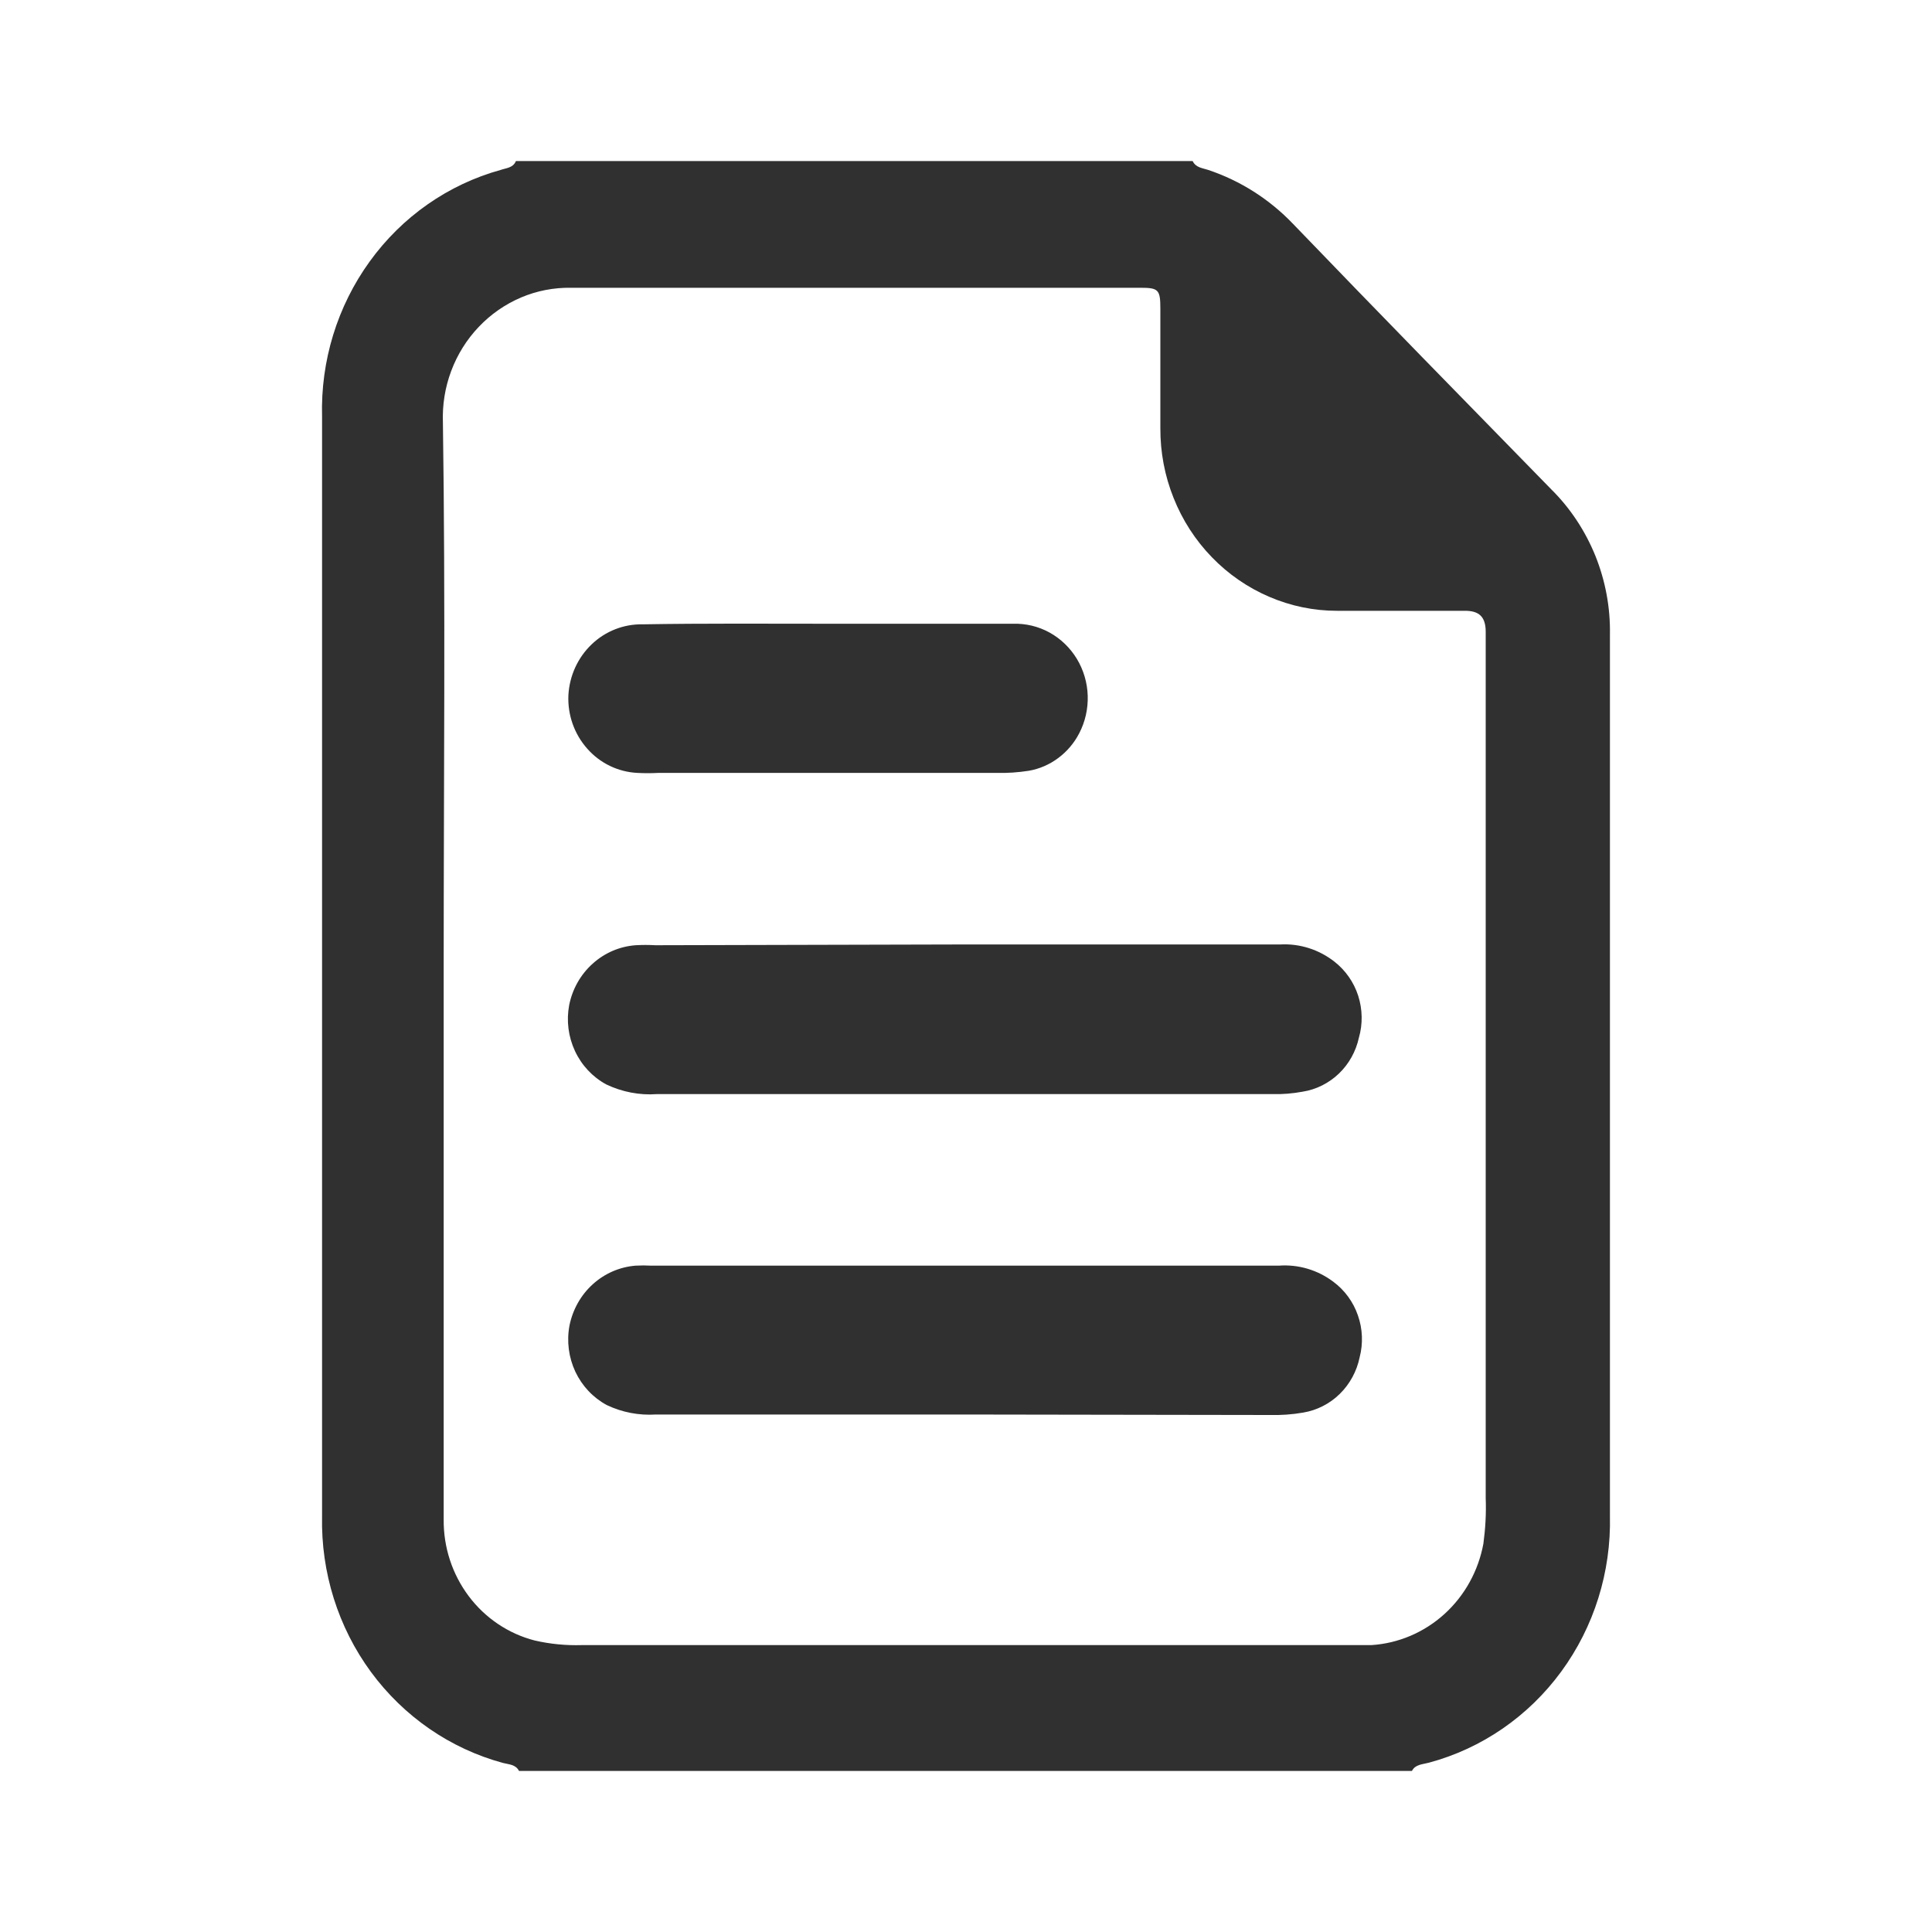
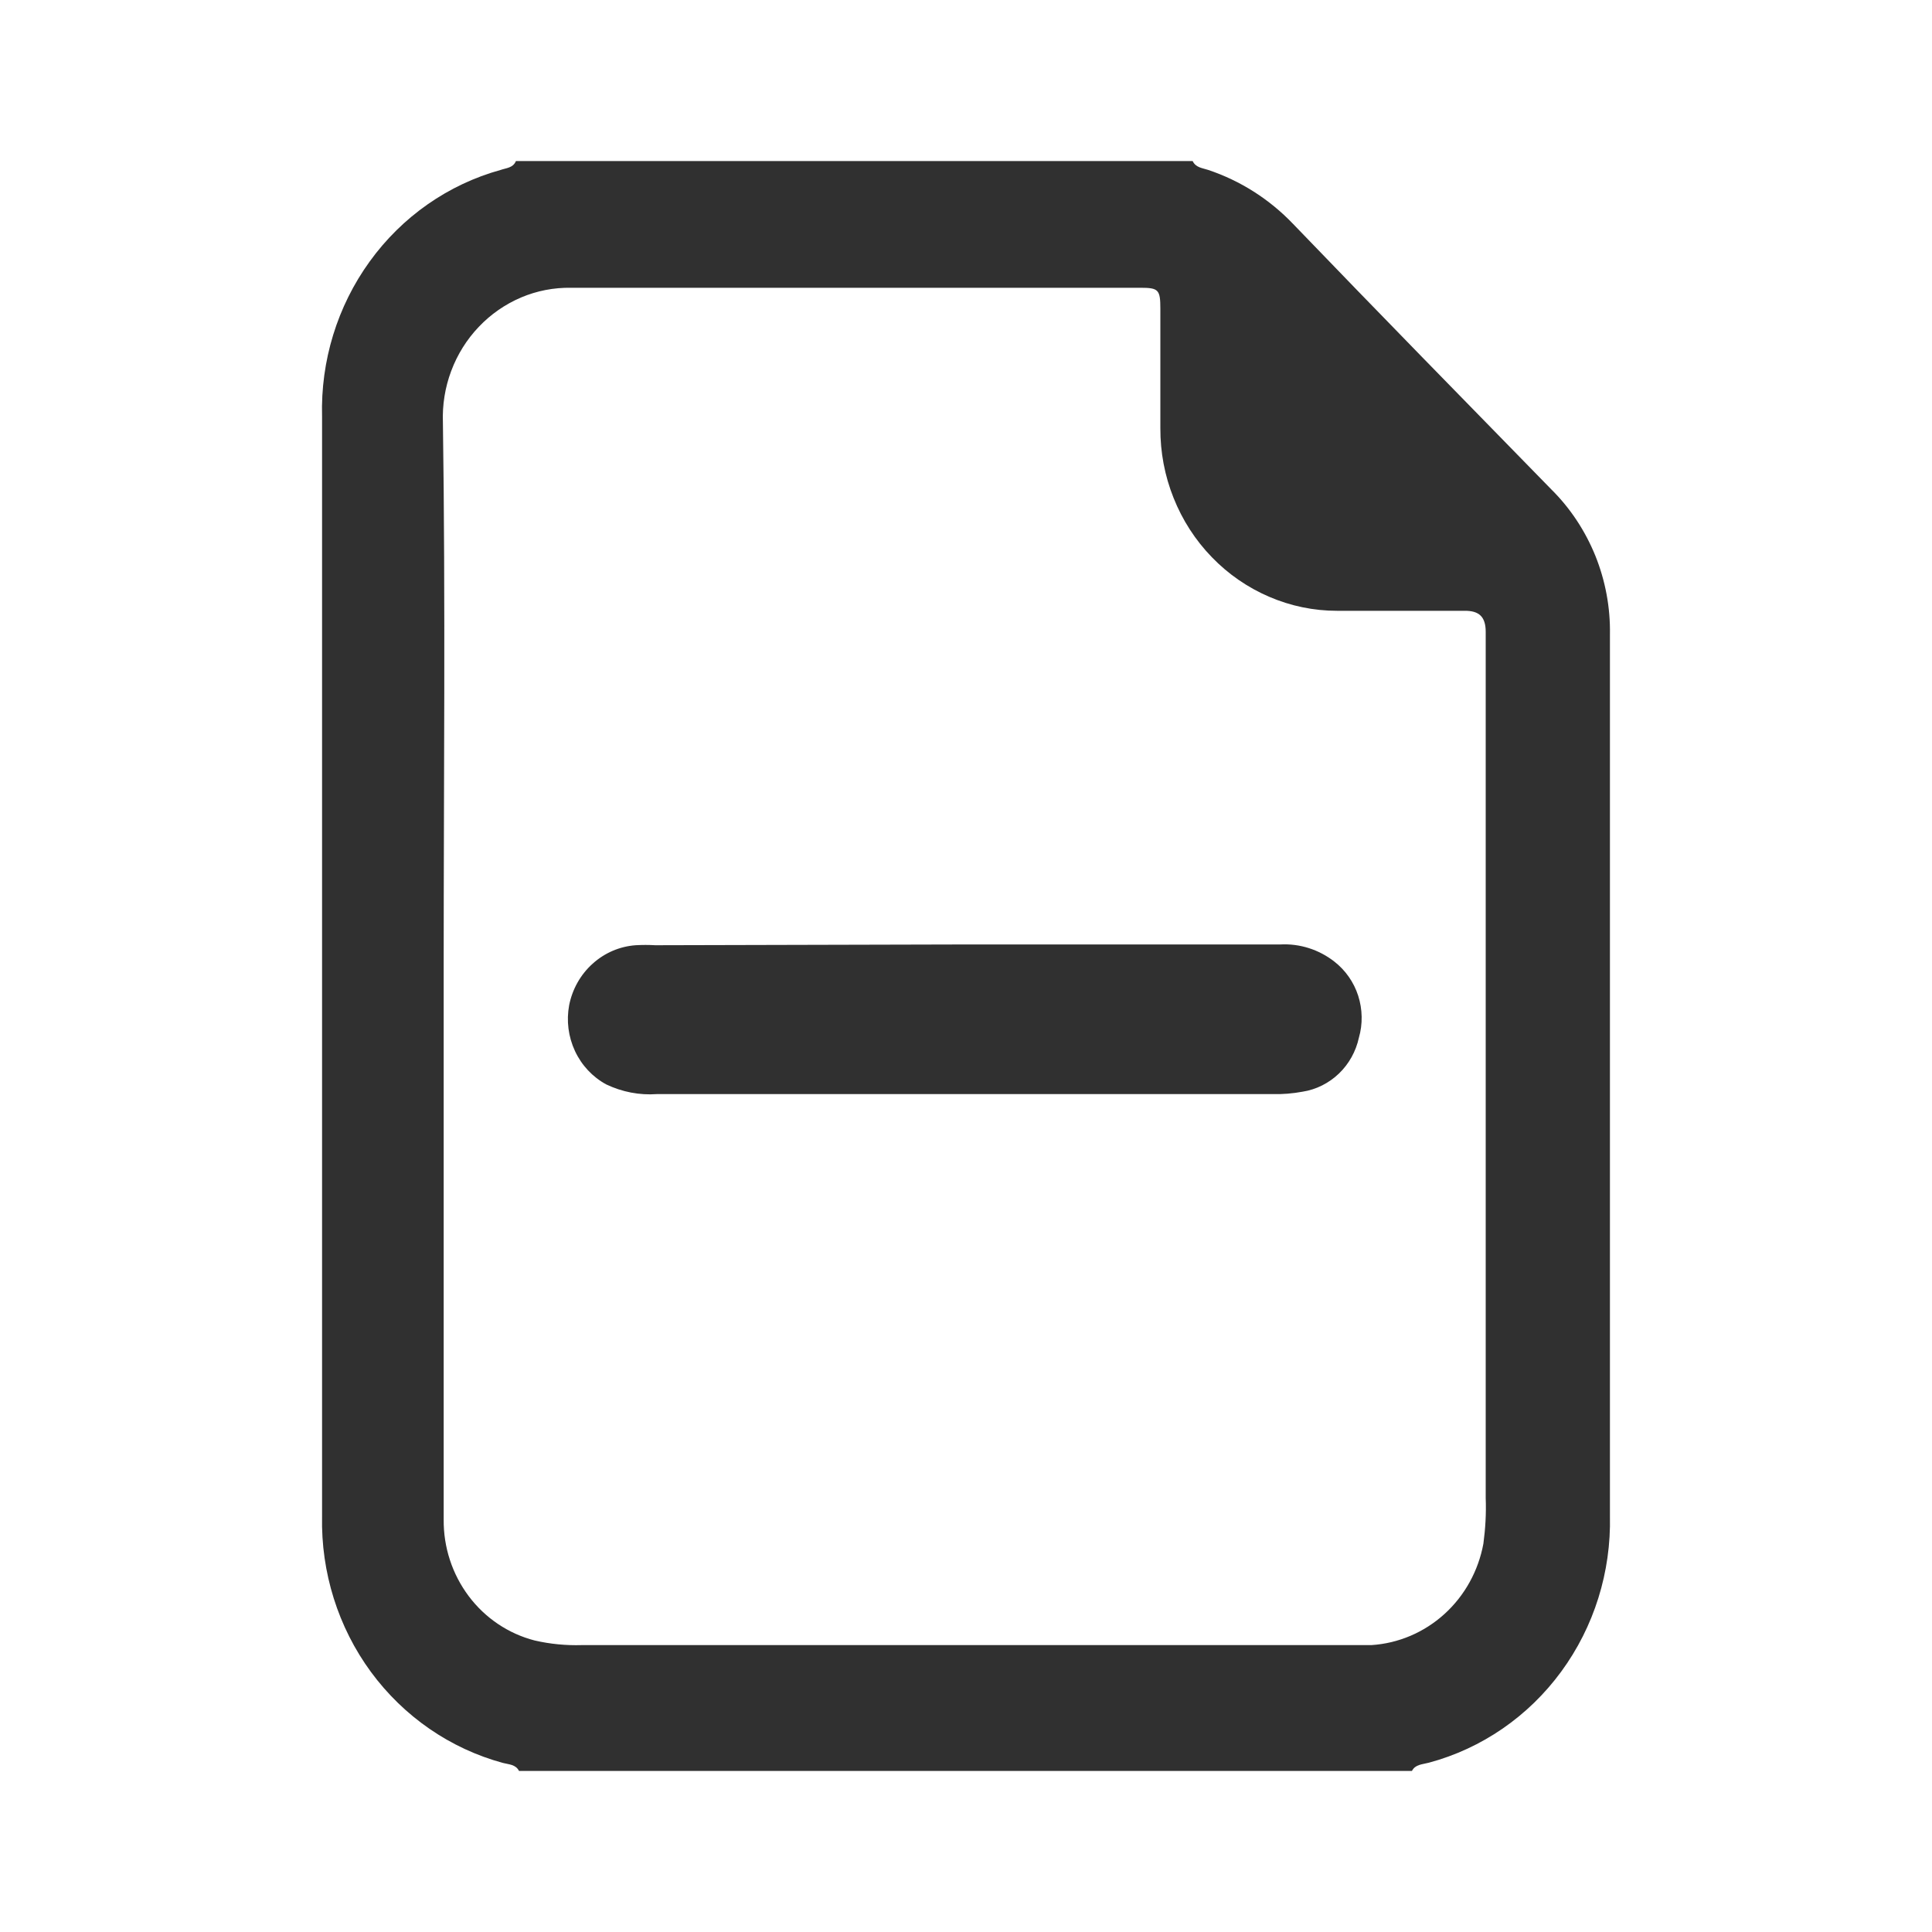
<svg xmlns="http://www.w3.org/2000/svg" width="20" height="20" viewBox="0 0 20 20" fill="none">
  <path d="M14.616 18.333H5.373C5.338 18.264 5.267 18.266 5.207 18.25C4.661 18.102 4.18 17.77 3.84 17.308C3.5 16.845 3.322 16.277 3.334 15.698V4.313C3.318 3.736 3.492 3.17 3.827 2.707C4.162 2.243 4.64 1.909 5.183 1.759C5.24 1.739 5.311 1.739 5.341 1.667H12.346C12.379 1.736 12.447 1.739 12.507 1.759C12.839 1.87 13.14 2.061 13.385 2.317C14.271 3.238 15.165 4.151 16.06 5.067C16.256 5.261 16.41 5.495 16.515 5.753C16.619 6.012 16.671 6.289 16.666 6.569V15.692C16.679 16.273 16.502 16.84 16.162 17.304C15.822 17.768 15.34 18.1 14.793 18.247C14.722 18.266 14.652 18.264 14.616 18.333ZM4.593 10C4.593 11.909 4.593 13.819 4.593 15.729C4.59 16.016 4.681 16.295 4.852 16.523C5.022 16.75 5.263 16.912 5.534 16.982C5.694 17.019 5.859 17.035 6.023 17.03H13.945C14.029 17.03 14.116 17.03 14.197 17.03C14.477 17.012 14.742 16.899 14.952 16.709C15.162 16.519 15.304 16.262 15.356 15.98C15.377 15.824 15.386 15.666 15.38 15.508C15.38 12.59 15.38 9.671 15.38 6.753C15.38 6.683 15.38 6.611 15.38 6.541C15.38 6.385 15.312 6.32 15.157 6.323C14.72 6.323 14.279 6.323 13.841 6.323C13.6 6.323 13.362 6.274 13.139 6.178C12.917 6.083 12.715 5.944 12.545 5.768C12.375 5.593 12.24 5.384 12.149 5.155C12.057 4.926 12.011 4.681 12.012 4.433V3.197C12.012 2.998 11.993 2.979 11.805 2.979C9.84 2.979 7.877 2.979 5.912 2.979C5.734 2.976 5.557 3.01 5.393 3.08C5.229 3.15 5.08 3.253 4.956 3.384C4.832 3.514 4.735 3.669 4.671 3.84C4.607 4.01 4.578 4.192 4.585 4.375C4.612 6.234 4.593 8.118 4.593 10Z" fill="#303030" />
  <path d="M9.989 9.777H13.252C13.454 9.766 13.653 9.829 13.814 9.955C13.929 10.045 14.015 10.168 14.06 10.308C14.105 10.449 14.108 10.601 14.067 10.743C14.036 10.885 13.964 11.014 13.86 11.114C13.756 11.213 13.626 11.279 13.485 11.301C13.382 11.32 13.277 11.329 13.173 11.326H6.8C6.62 11.339 6.44 11.304 6.276 11.226C6.134 11.149 6.021 11.028 5.952 10.88C5.883 10.732 5.862 10.566 5.892 10.405C5.925 10.239 6.01 10.088 6.135 9.976C6.259 9.864 6.415 9.797 6.58 9.785C6.648 9.781 6.716 9.781 6.784 9.785L9.989 9.777Z" fill="#303030" />
-   <path d="M9.989 14.643H6.79C6.615 14.654 6.44 14.621 6.281 14.545C6.14 14.469 6.026 14.348 5.956 14.2C5.887 14.052 5.865 13.885 5.895 13.724C5.928 13.558 6.012 13.407 6.136 13.295C6.26 13.182 6.416 13.115 6.58 13.102C6.634 13.099 6.687 13.099 6.741 13.102H13.238C13.44 13.087 13.64 13.146 13.803 13.269C13.92 13.356 14.009 13.477 14.057 13.617C14.106 13.756 14.112 13.908 14.075 14.051C14.045 14.196 13.973 14.328 13.869 14.43C13.765 14.532 13.633 14.599 13.491 14.623C13.376 14.643 13.259 14.651 13.143 14.648L9.989 14.643Z" fill="#303030" />
-   <path d="M8.584 6.457C9.217 6.457 9.851 6.457 10.487 6.457C10.618 6.453 10.749 6.484 10.865 6.548C10.981 6.612 11.078 6.706 11.148 6.821C11.217 6.936 11.256 7.067 11.26 7.203C11.264 7.338 11.234 7.472 11.172 7.591C11.12 7.692 11.045 7.78 10.955 7.847C10.864 7.915 10.76 7.96 10.65 7.979C10.54 7.996 10.429 8.004 10.318 8.001H6.817C6.743 8.005 6.67 8.005 6.597 8.001C6.398 7.991 6.212 7.901 6.079 7.75C5.945 7.599 5.875 7.401 5.884 7.197C5.895 6.996 5.981 6.807 6.125 6.67C6.268 6.533 6.458 6.459 6.654 6.463C7.295 6.452 7.94 6.457 8.584 6.457Z" fill="#303030" />
</svg>